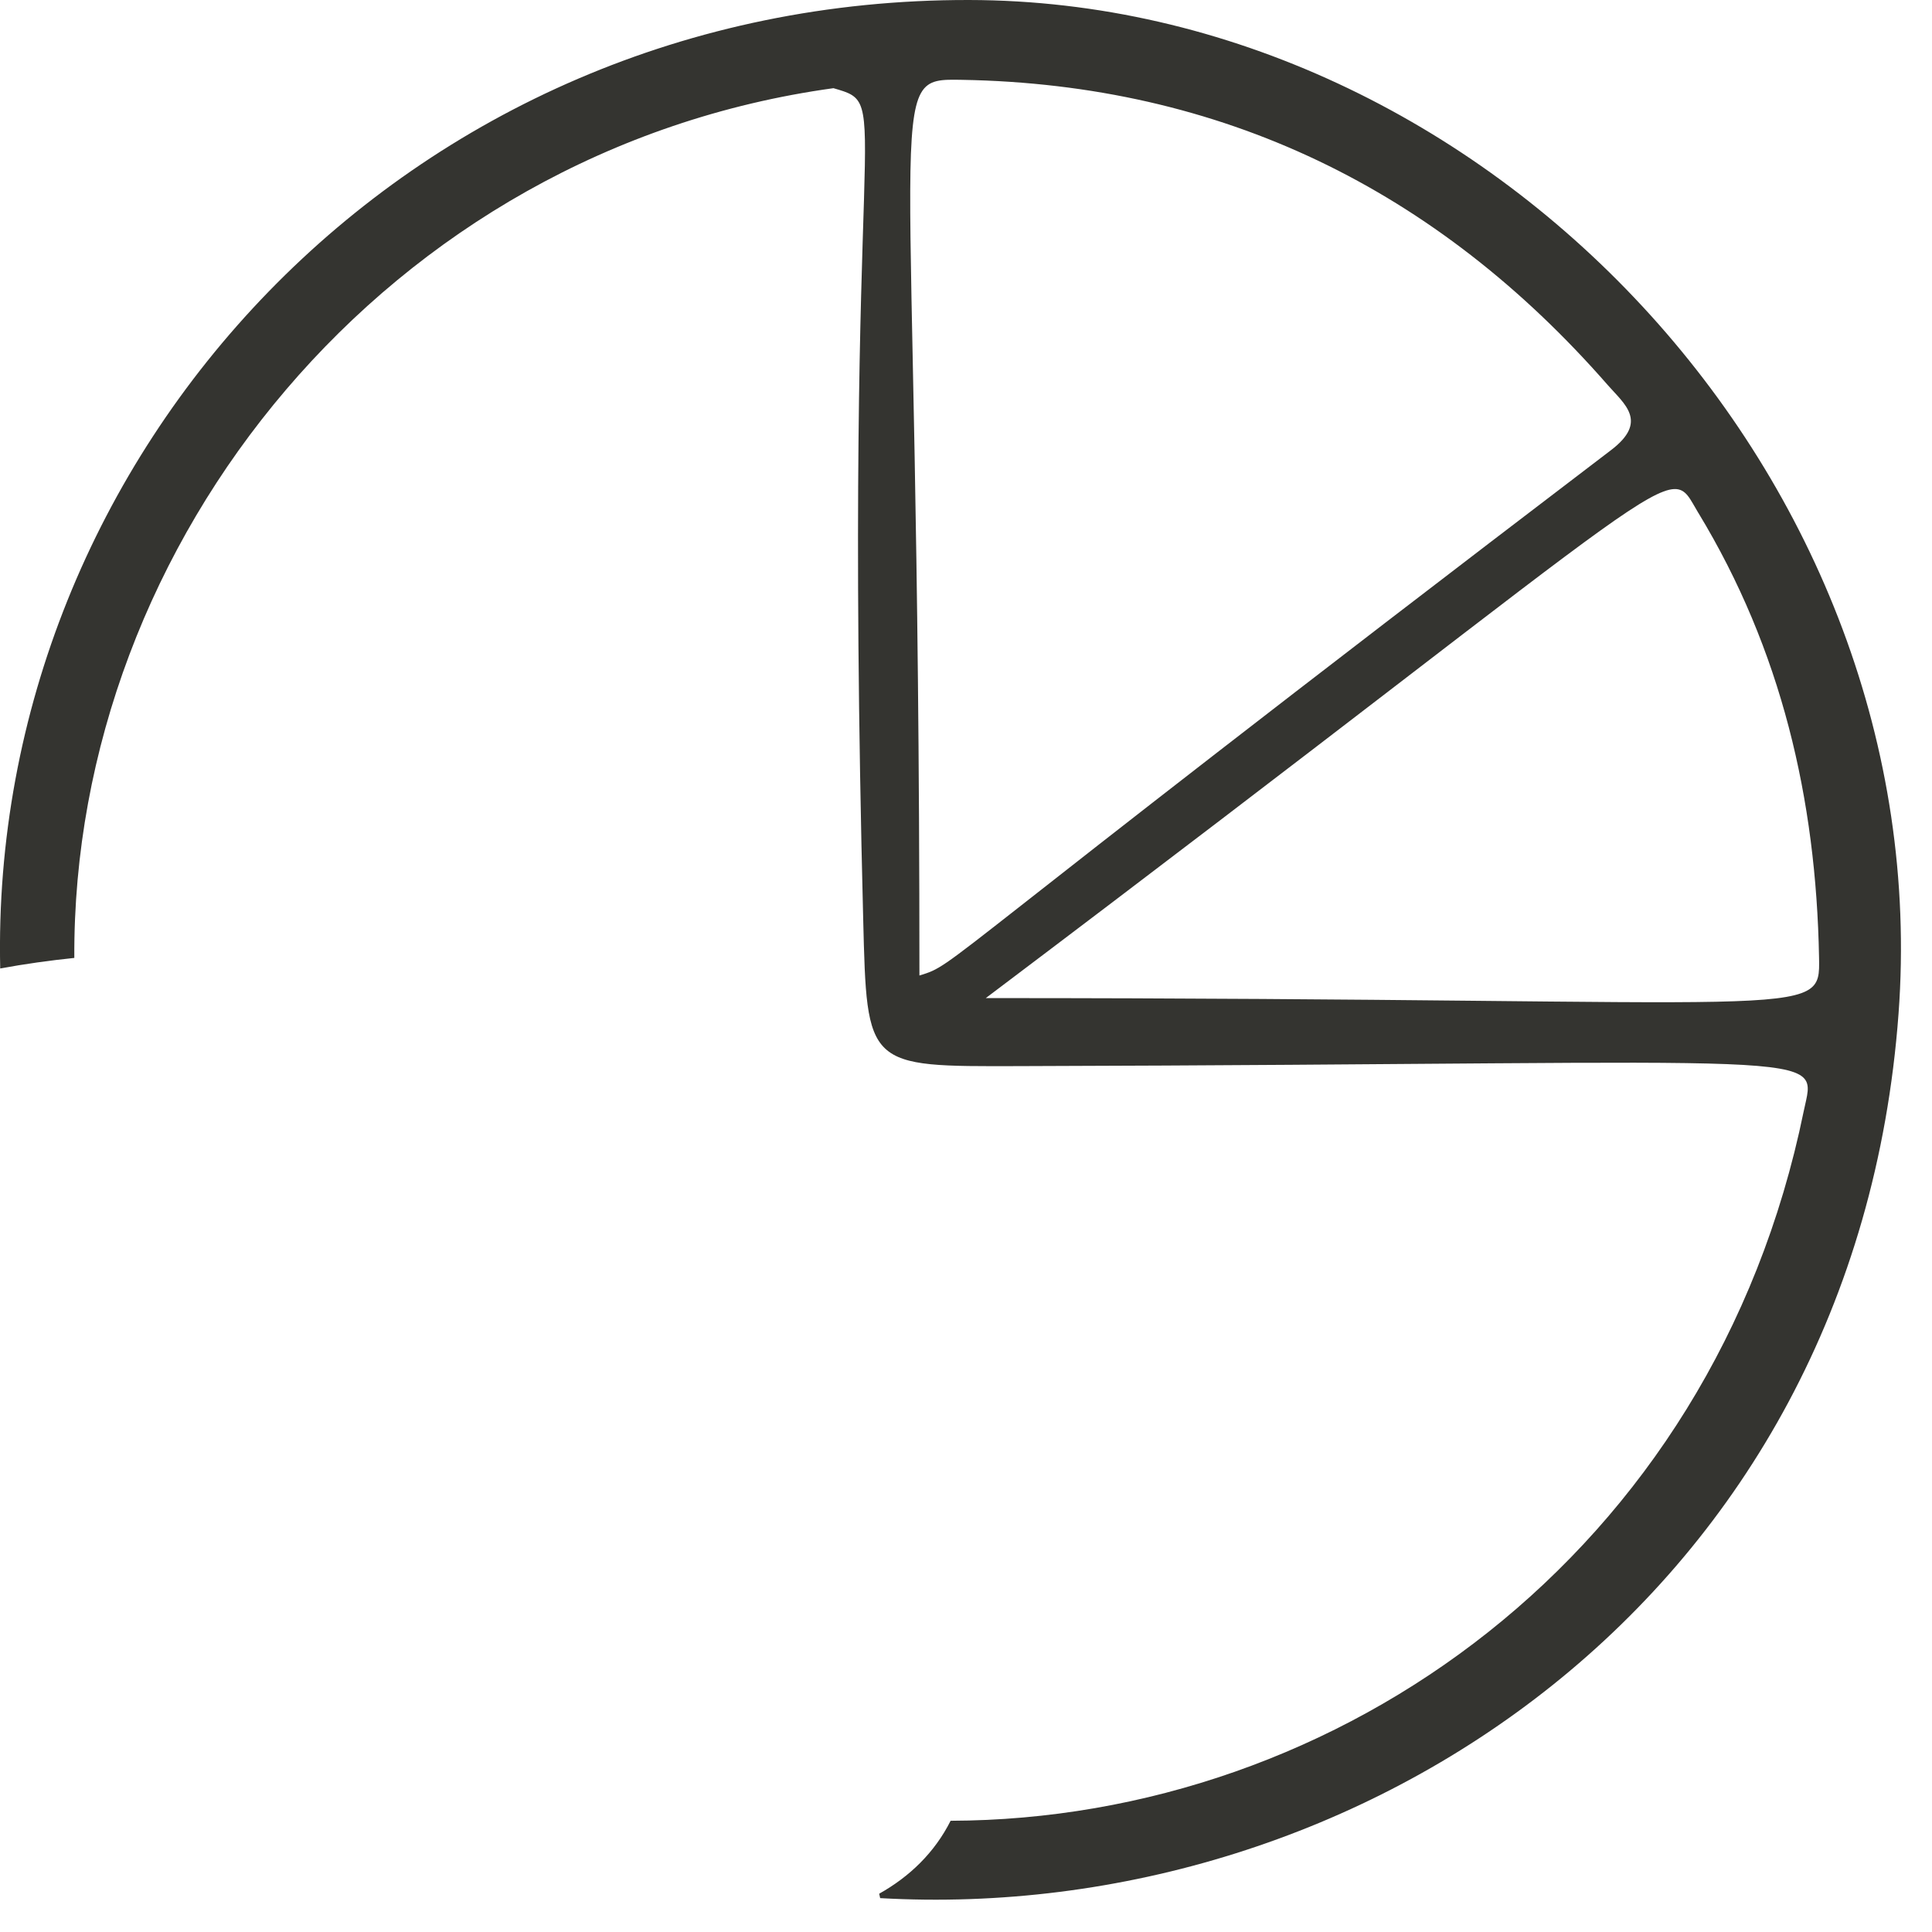
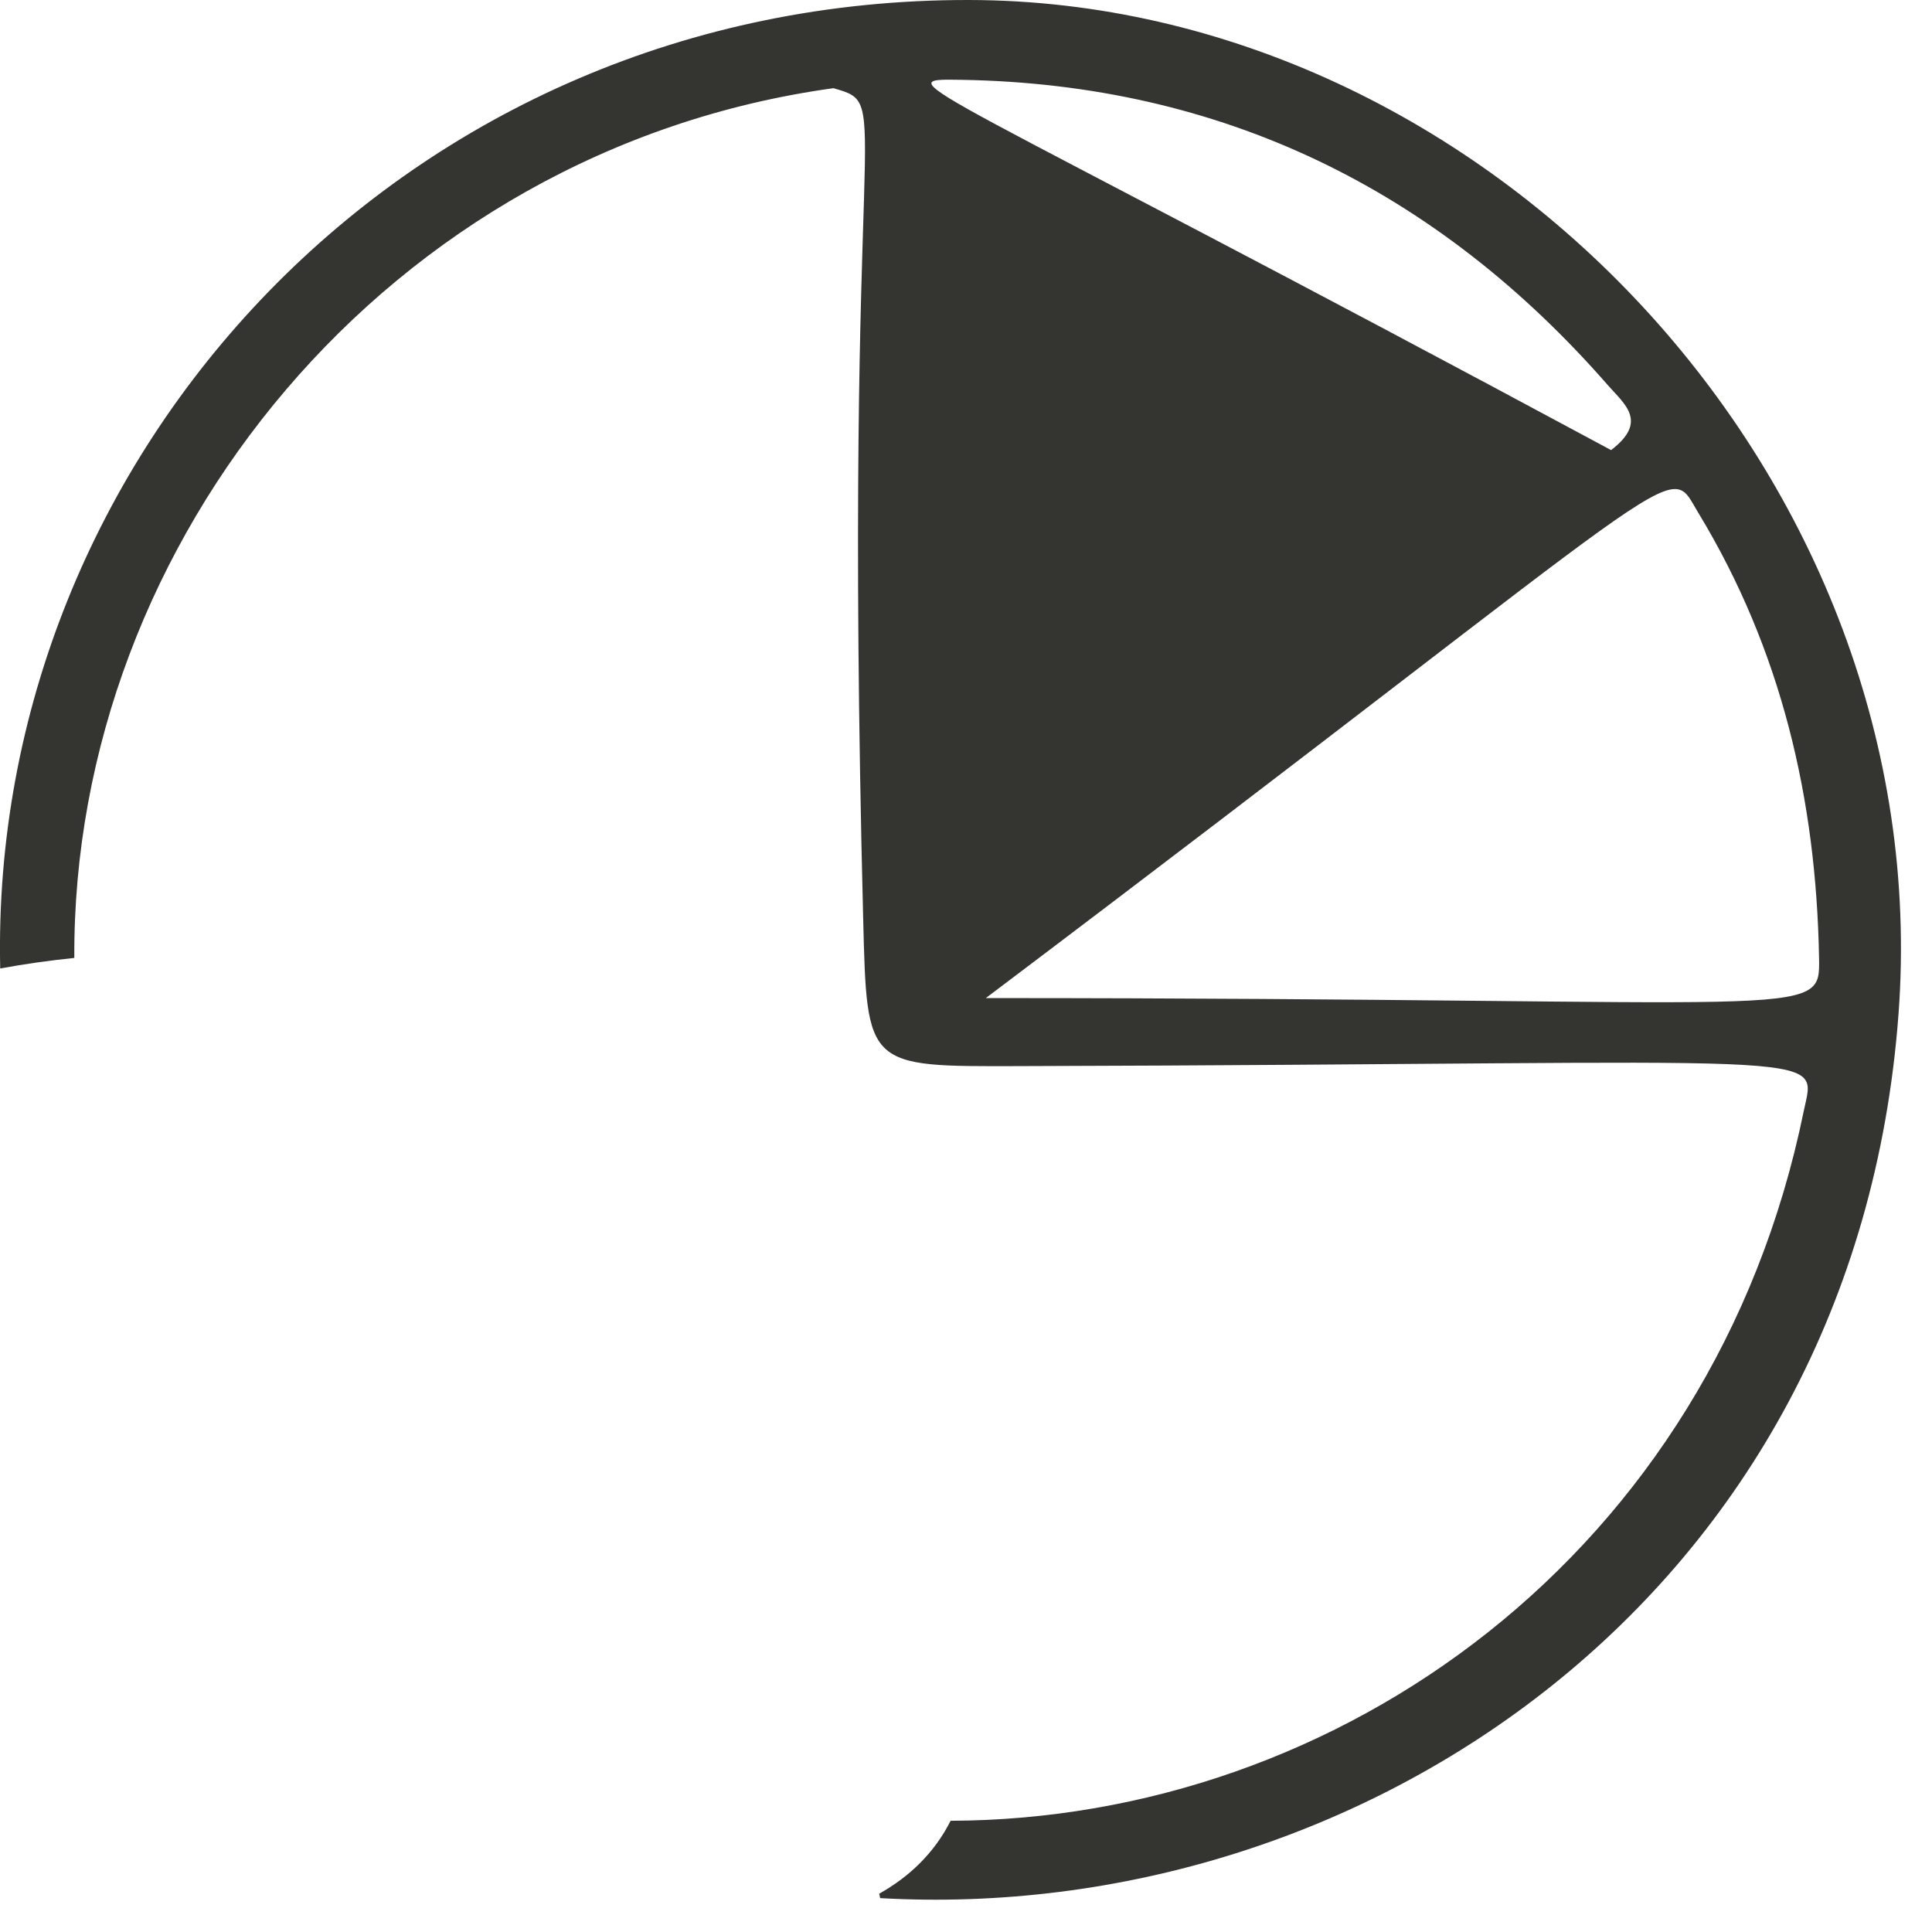
<svg xmlns="http://www.w3.org/2000/svg" fill="none" height="100%" overflow="visible" preserveAspectRatio="none" style="display: block;" viewBox="0 0 28 28" width="100%">
-   <path d="M1.077 13.883C1.045 7.837 5.626 2.168 12.079 1.278C12.99 1.543 12.205 1.291 12.51 13.32C12.564 15.475 12.552 15.457 14.763 15.451C26.771 15.418 26.329 15.188 26.14 16.108C24.824 22.53 19.398 26.372 13.777 26.388C13.544 26.851 13.181 27.199 12.742 27.445C12.747 27.466 12.751 27.487 12.756 27.509C19.696 27.904 26.89 23.148 27.515 14.692C28.09 6.925 21.527 0.013 14.046 2.43984e-05C5.867 -0.015 -0.164 6.602 0.003 14.036C0.359 13.97 0.719 13.92 1.077 13.883ZM24.615 7.435C25.817 9.418 26.321 11.579 26.363 13.876C26.381 14.803 26.389 14.465 14.287 14.465C24.733 6.585 24.129 6.634 24.615 7.436V7.435ZM13.94 1.157C17.7 1.221 20.82 2.74 23.303 5.583C23.543 5.857 23.891 6.11 23.349 6.523C13.353 14.139 13.898 13.96 13.325 14.138C13.325 1.131 12.765 1.137 13.94 1.157Z" fill="#343430" id="vector_5" />
+   <path d="M1.077 13.883C1.045 7.837 5.626 2.168 12.079 1.278C12.99 1.543 12.205 1.291 12.51 13.32C12.564 15.475 12.552 15.457 14.763 15.451C26.771 15.418 26.329 15.188 26.14 16.108C24.824 22.53 19.398 26.372 13.777 26.388C13.544 26.851 13.181 27.199 12.742 27.445C12.747 27.466 12.751 27.487 12.756 27.509C19.696 27.904 26.89 23.148 27.515 14.692C28.09 6.925 21.527 0.013 14.046 2.43984e-05C5.867 -0.015 -0.164 6.602 0.003 14.036C0.359 13.97 0.719 13.92 1.077 13.883ZM24.615 7.435C25.817 9.418 26.321 11.579 26.363 13.876C26.381 14.803 26.389 14.465 14.287 14.465C24.733 6.585 24.129 6.634 24.615 7.436V7.435ZM13.94 1.157C17.7 1.221 20.82 2.74 23.303 5.583C23.543 5.857 23.891 6.11 23.349 6.523C13.325 1.131 12.765 1.137 13.94 1.157Z" fill="#343430" id="vector_5" />
</svg>